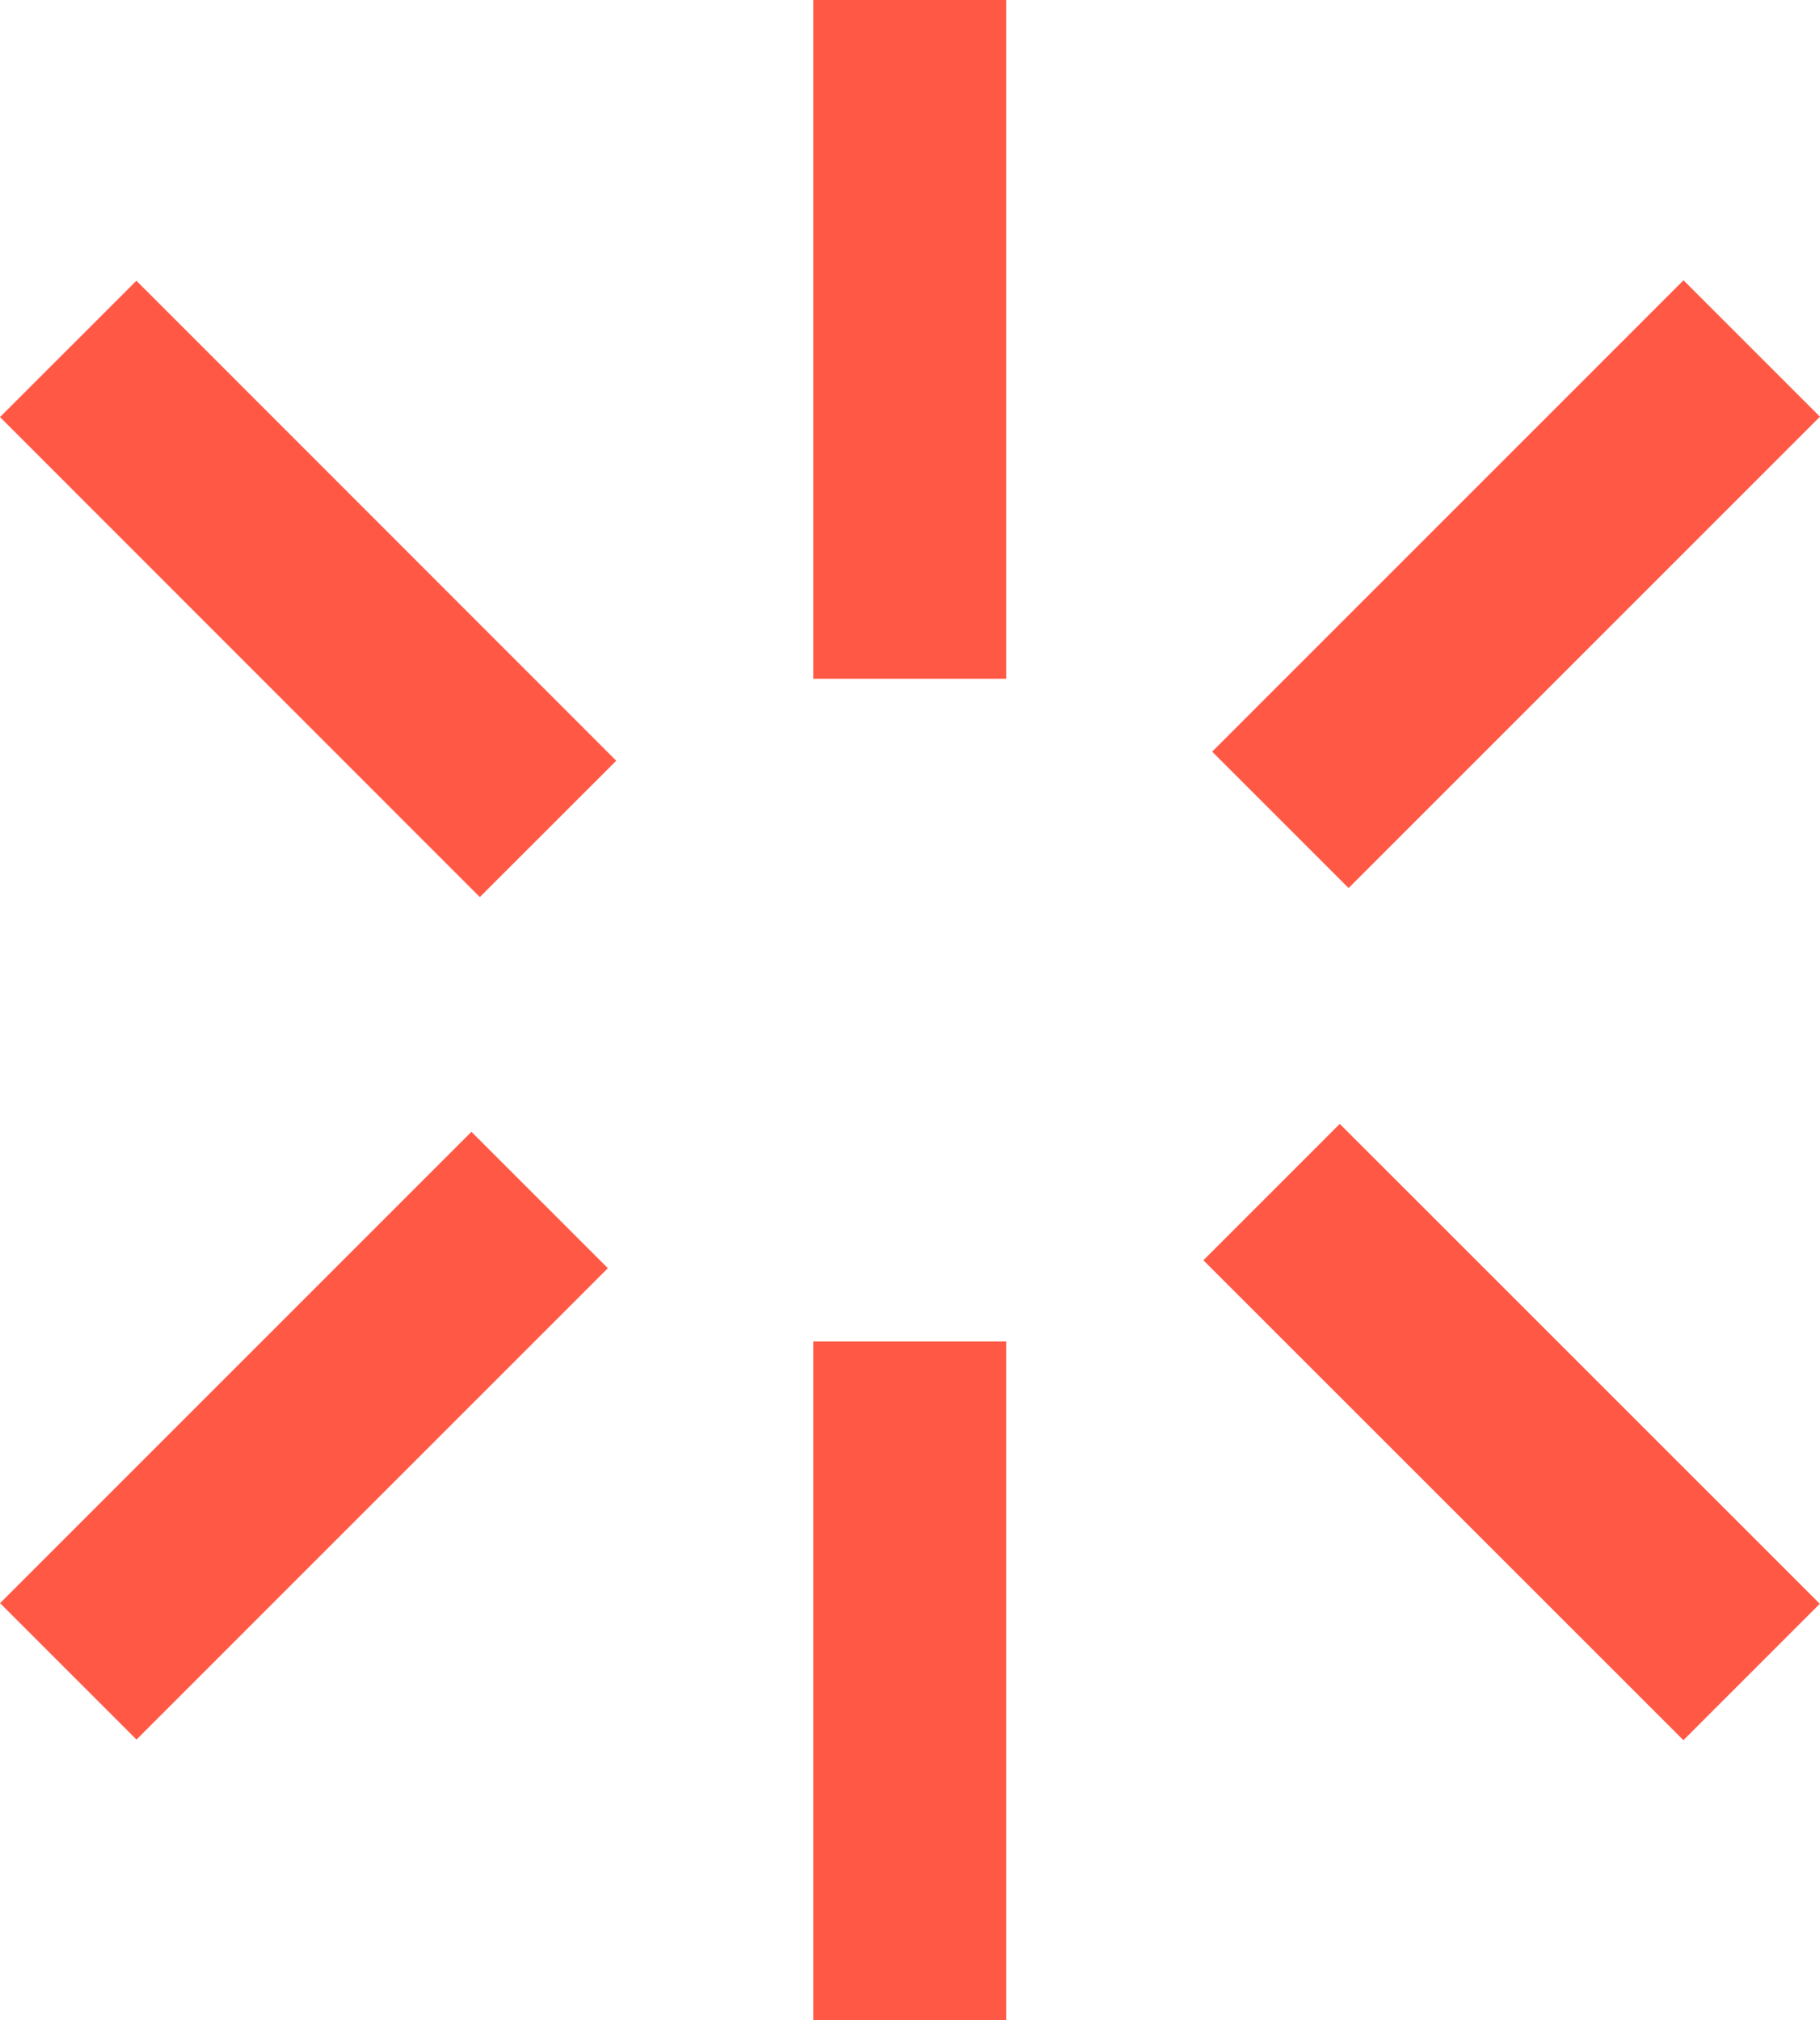
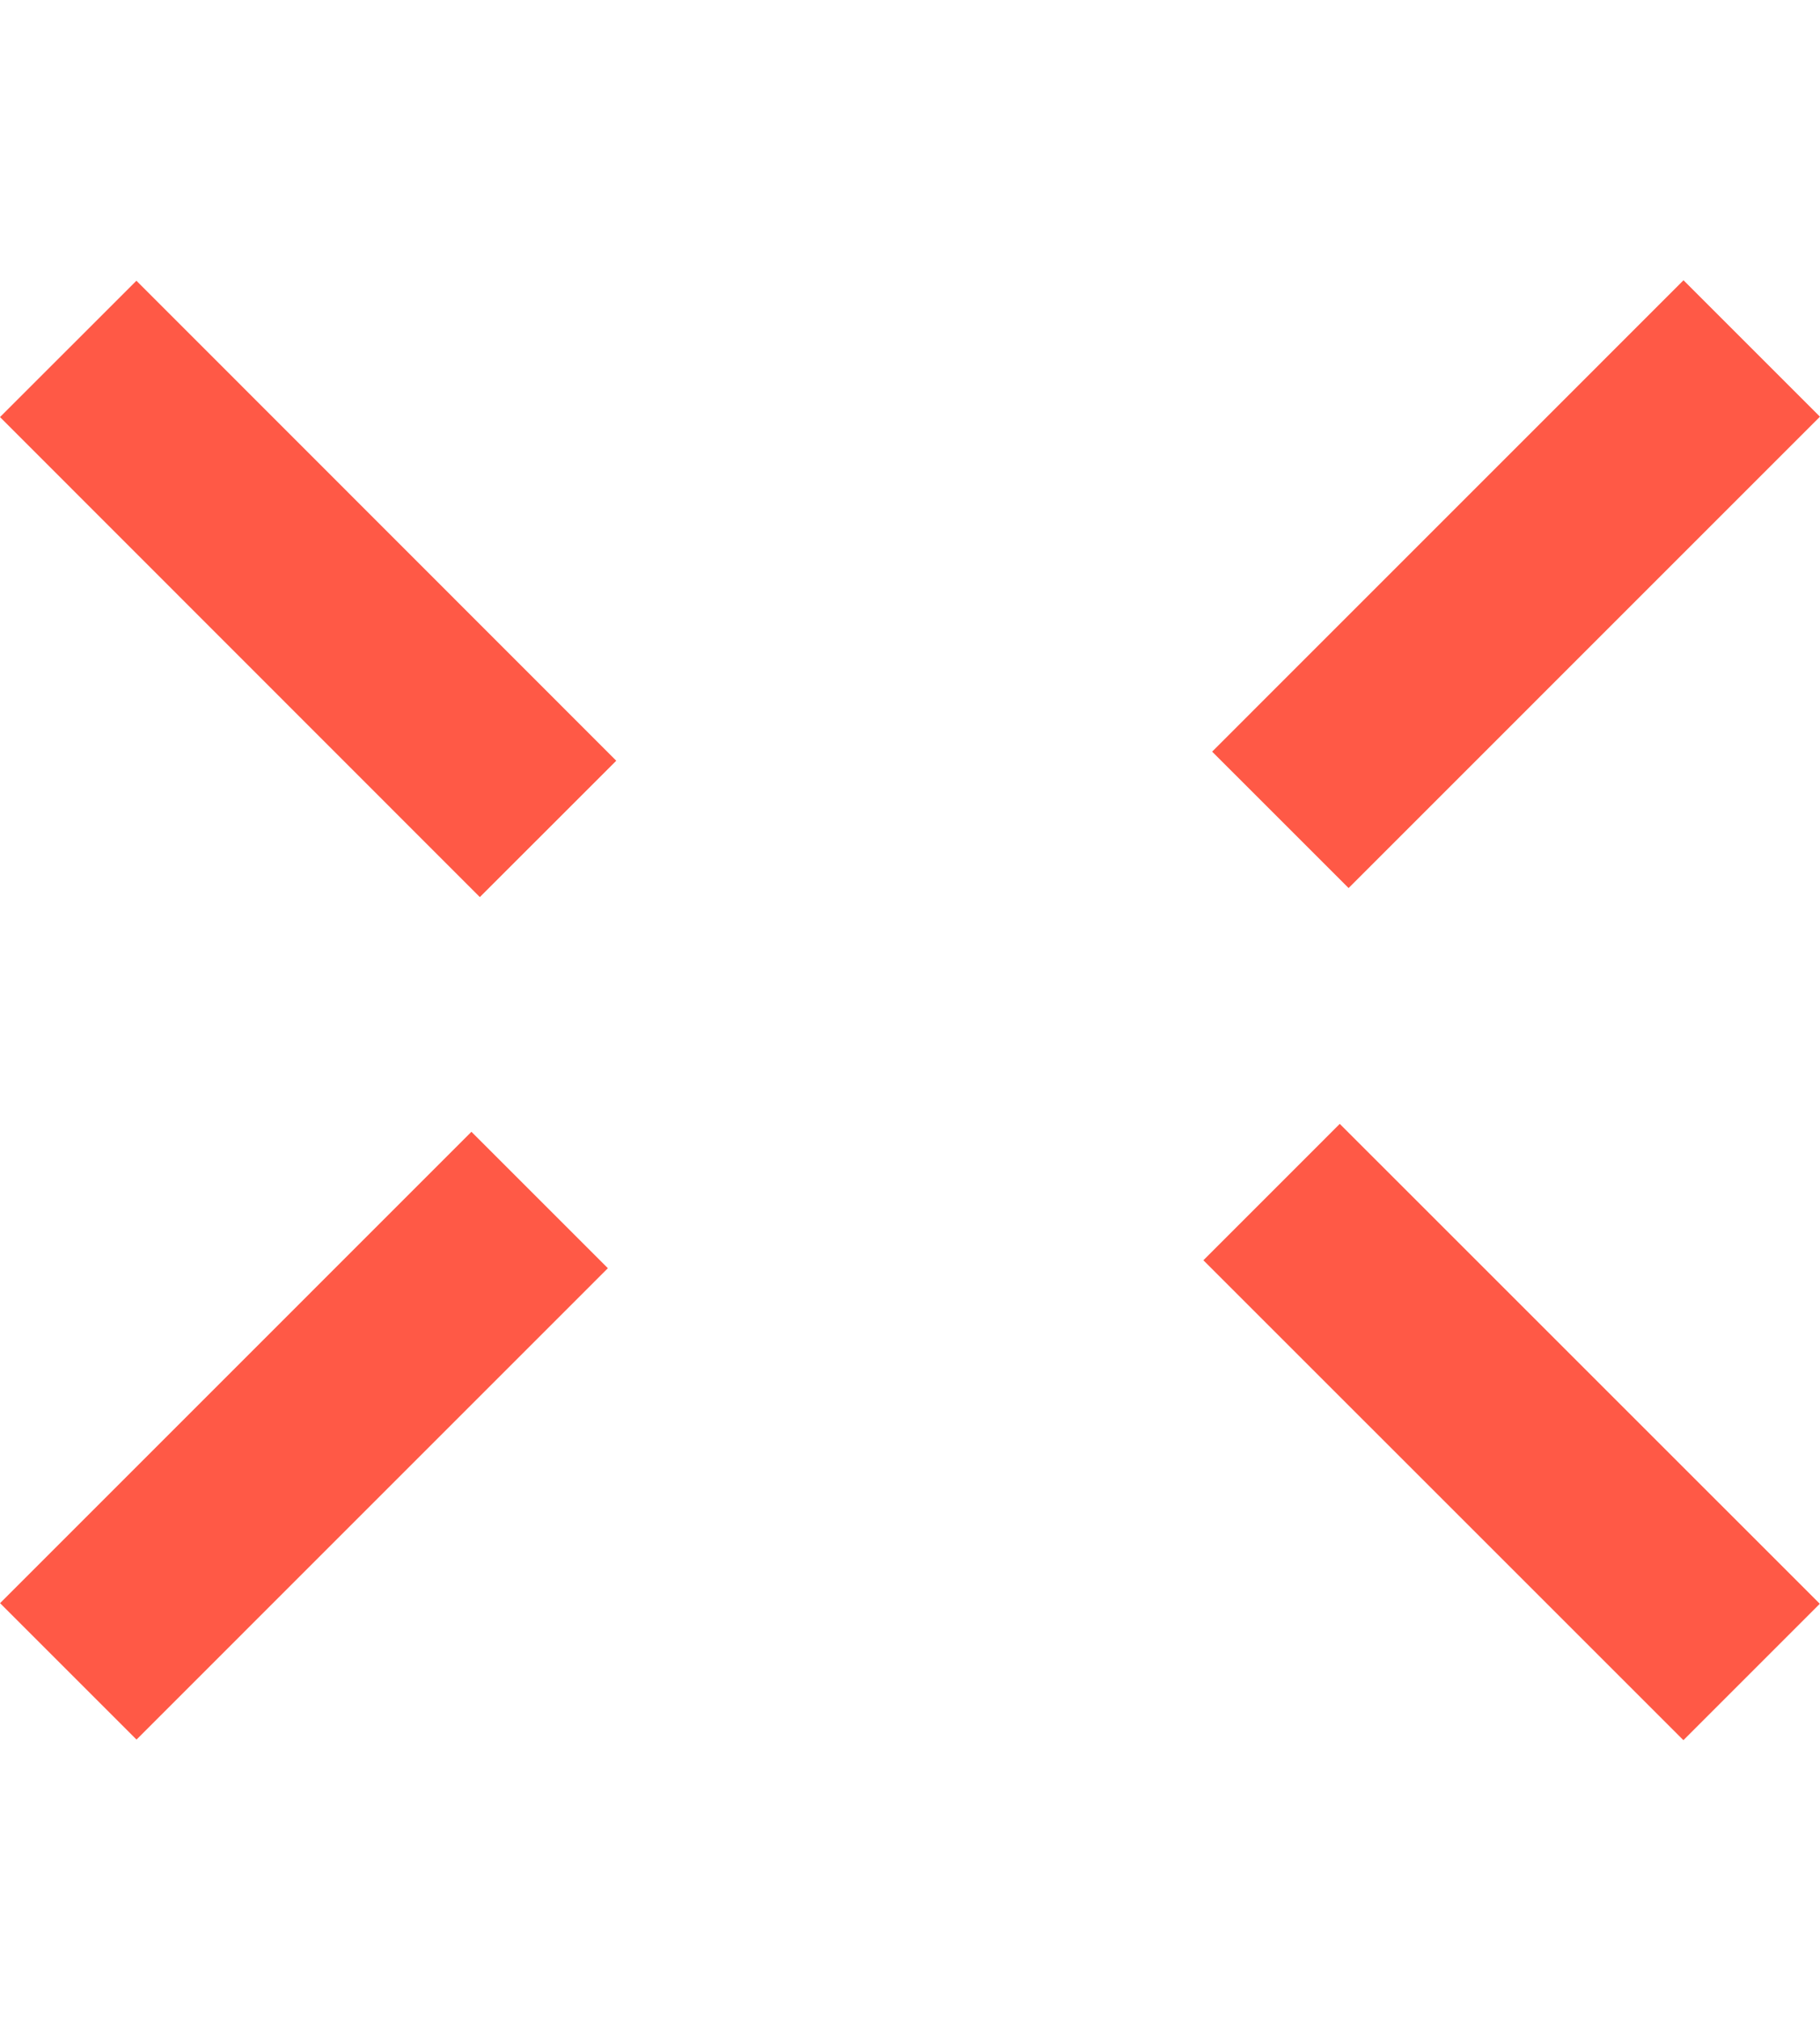
<svg xmlns="http://www.w3.org/2000/svg" width="25.543" height="28.356" viewBox="0 0 25.543 28.356">
  <rect width="2.707" height="9.526" transform="translate(0 5.854) rotate(-44.987)" fill="#ff5946" />
  <rect width="9.356" height="2.708" transform="translate(17.012 10.55) rotate(-45.004)" fill="#ff5946" />
  <rect width="9.356" height="2.708" transform="translate(0.001 22.502) rotate(-45.004)" fill="#ff5946" />
  <rect width="2.707" height="9.527" transform="translate(16.889 17.689) rotate(-45.004)" fill="#ff5946" />
-   <rect width="2.708" height="9.527" transform="translate(11.415 18.829)" fill="#ff5946" />
-   <rect width="2.708" height="9.527" transform="translate(11.415)" fill="#ff5946" />
</svg>